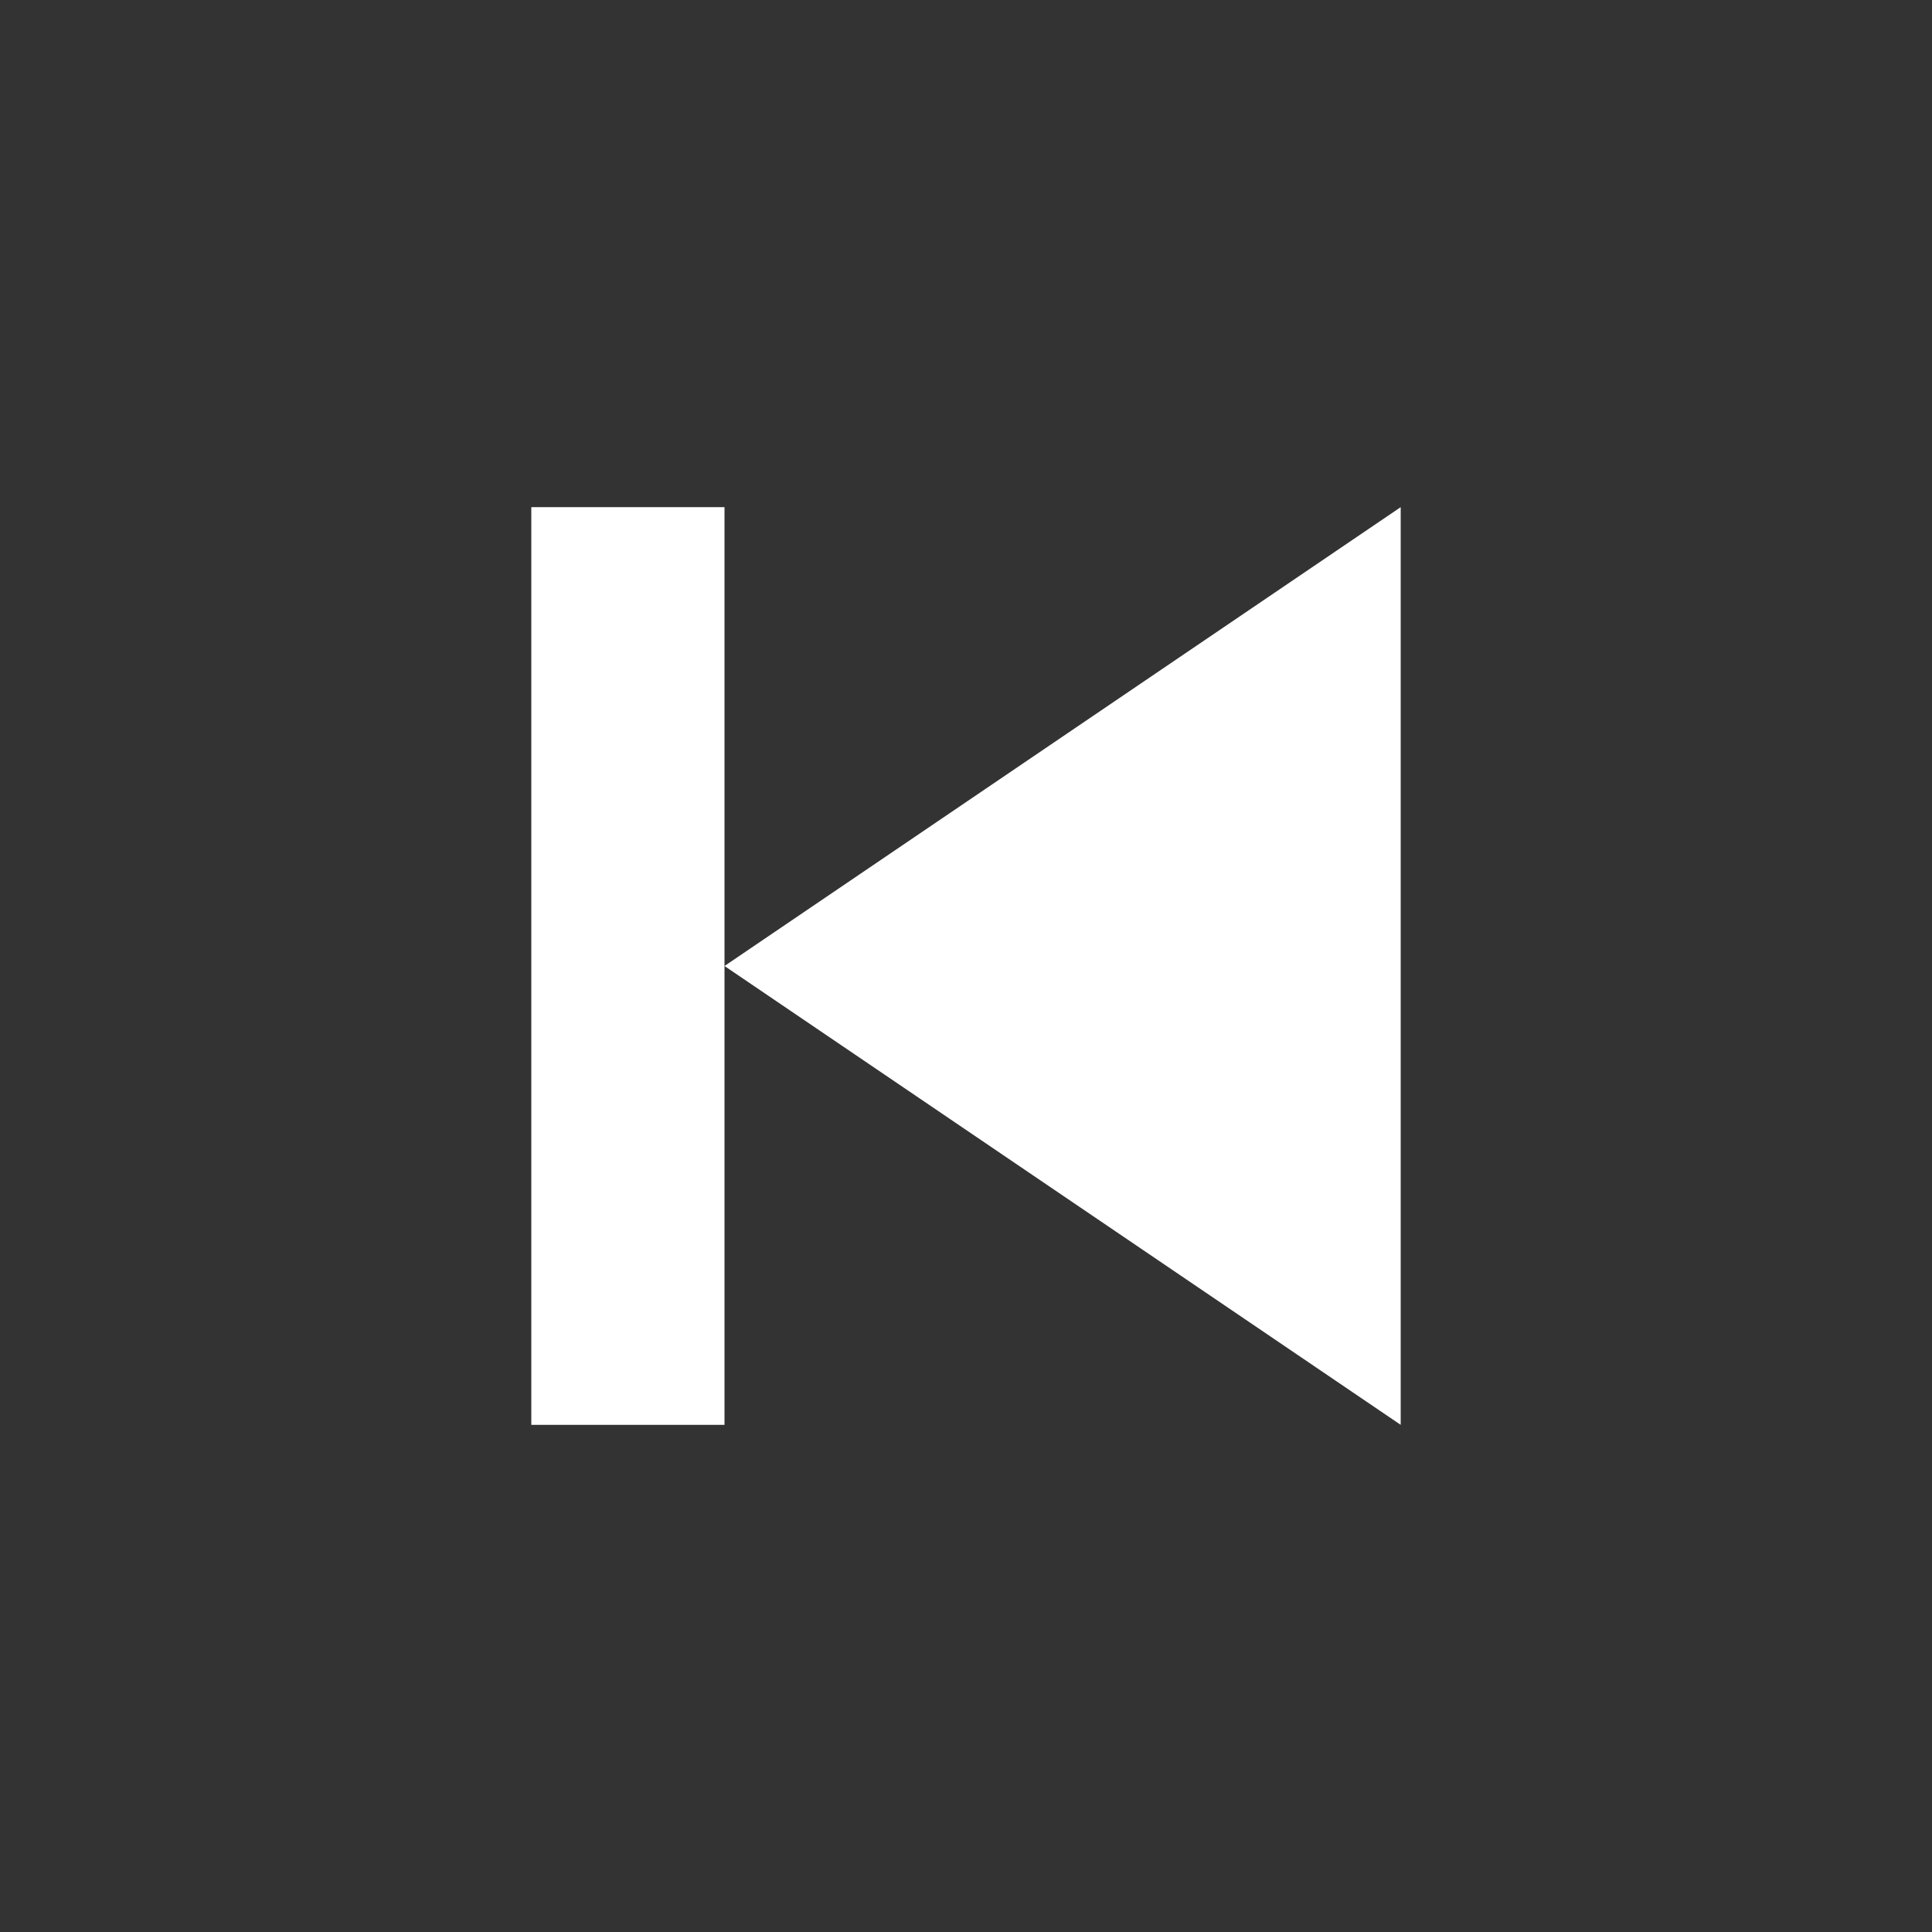
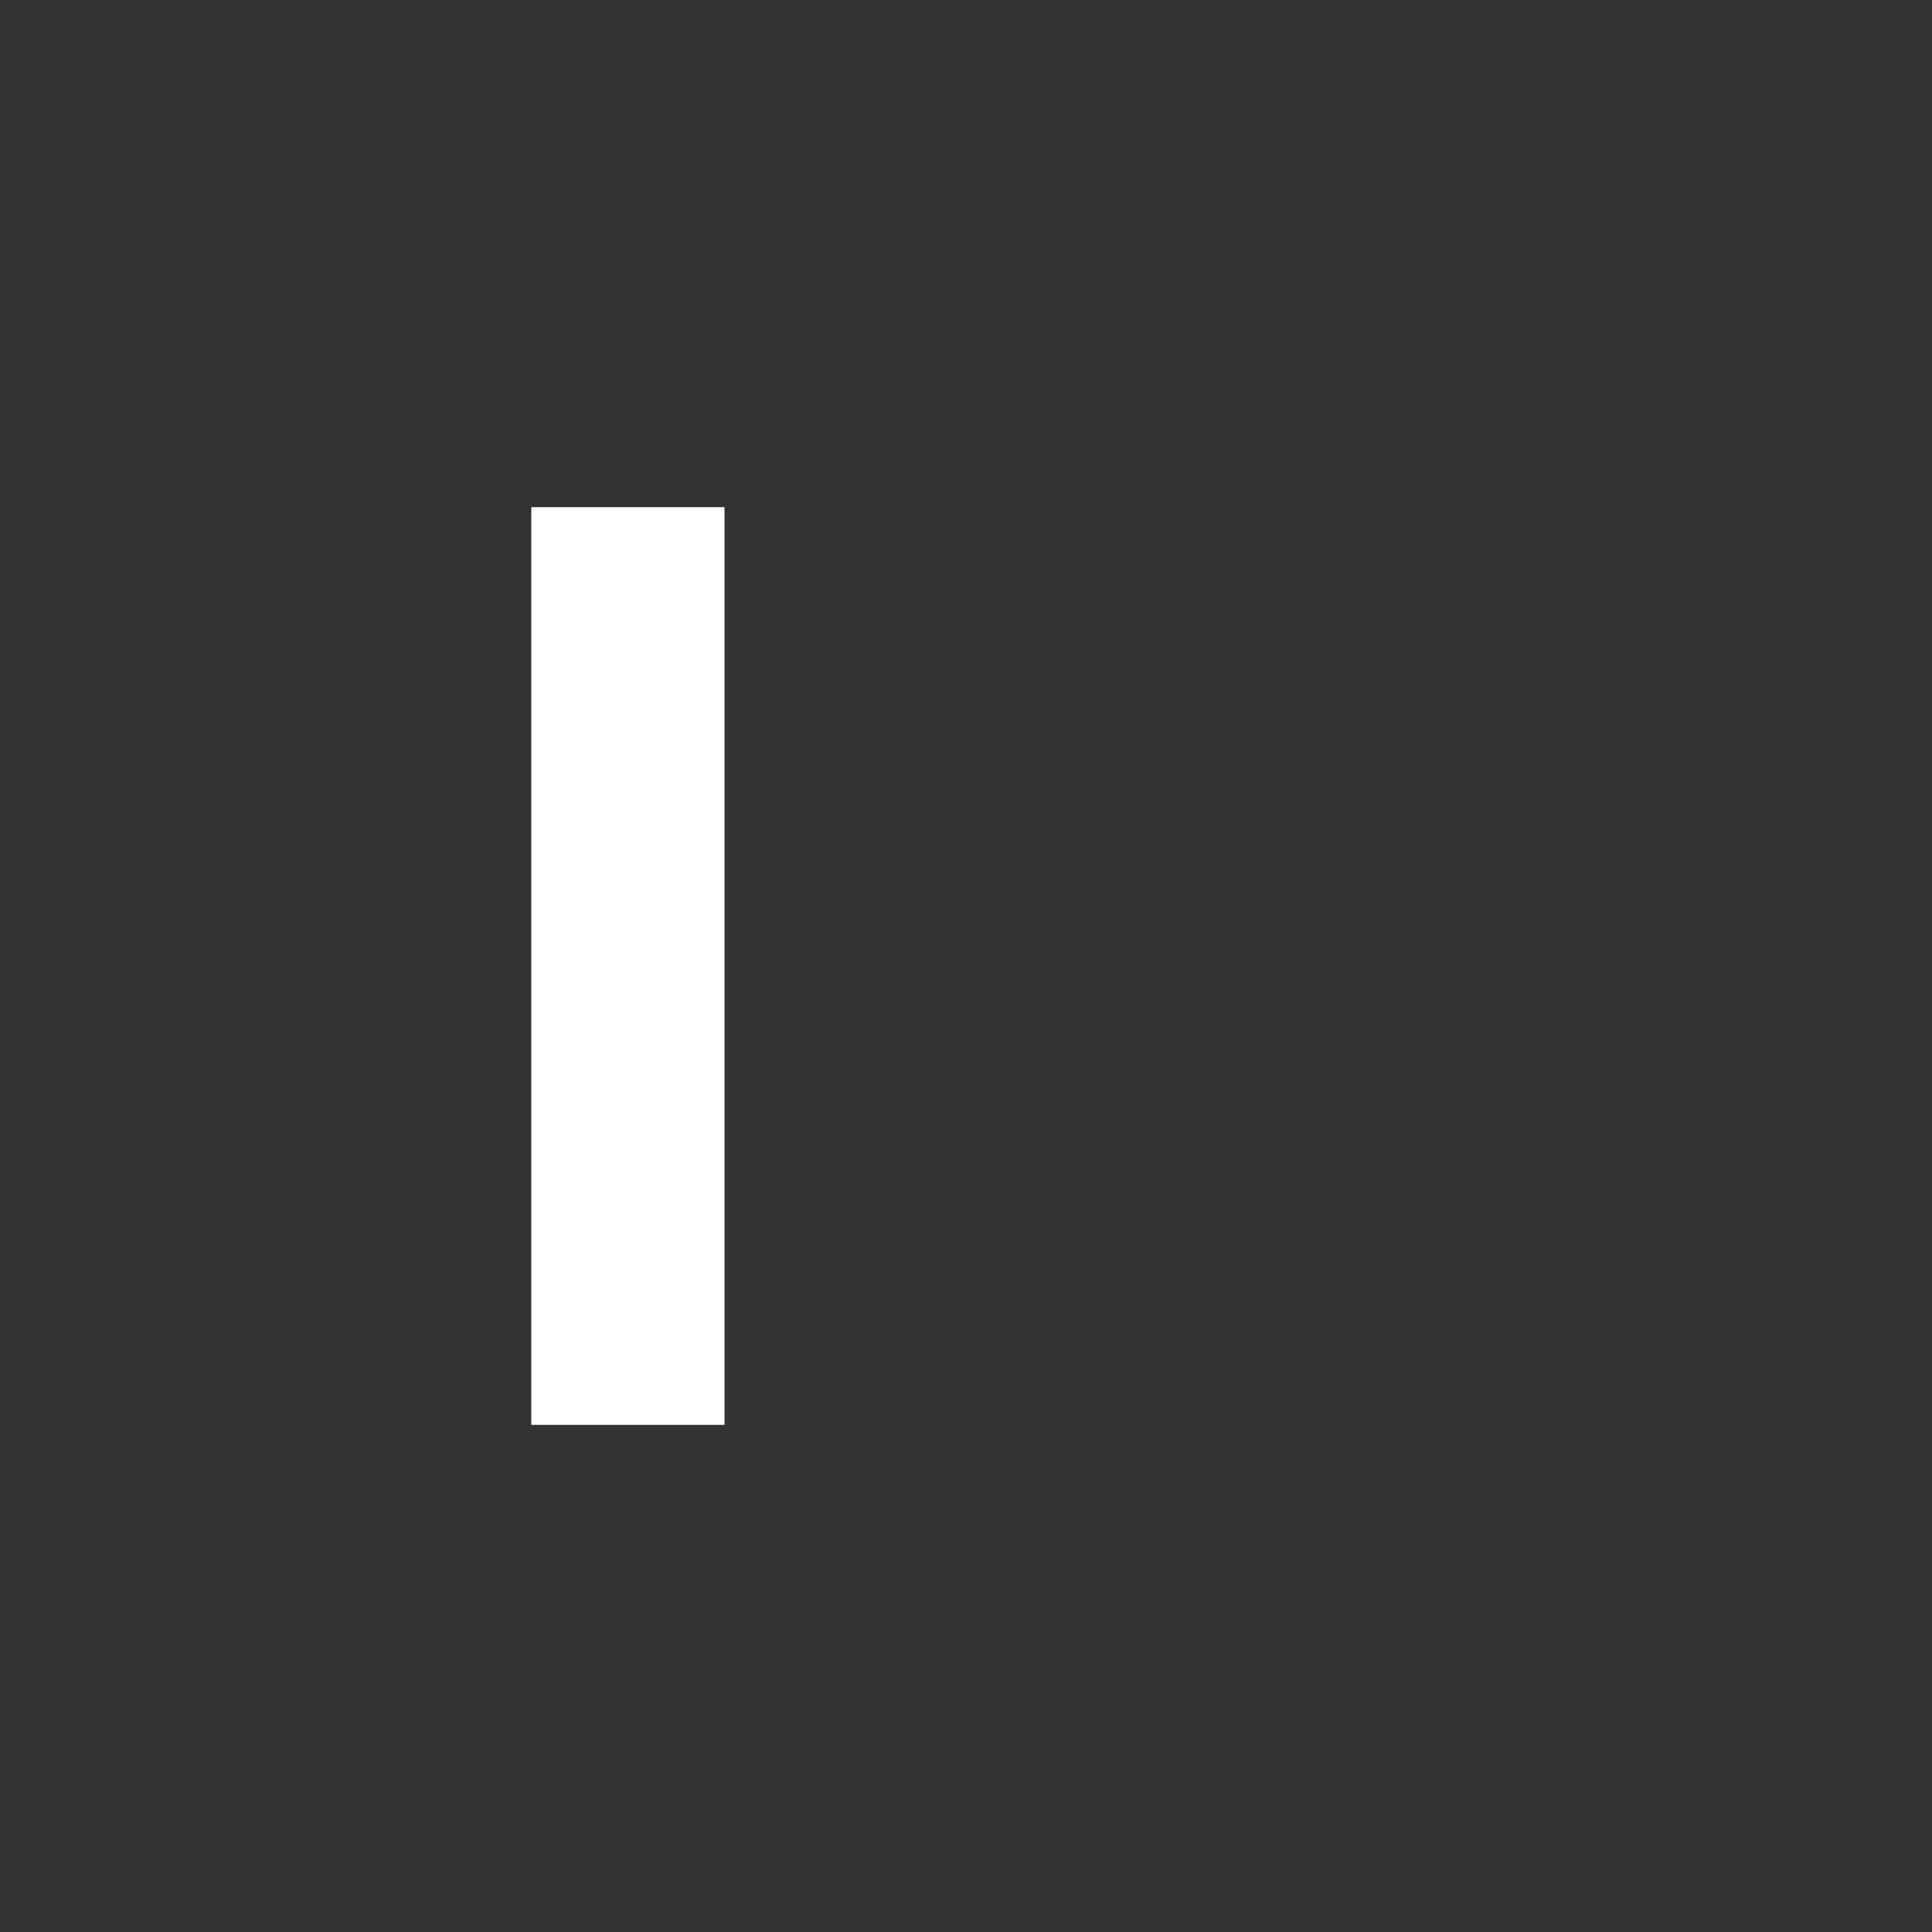
<svg xmlns="http://www.w3.org/2000/svg" width="40px" height="40px" viewBox="0 0 40 40" version="1.1">
  <rect x="0" y="0" width="40" height="40" fill="#333333" stroke="none" />
  <title>player-restart</title>
  <desc>Created with Sketch.</desc>
  <g id="player-restart" stroke="none" stroke-width="1" fill="none" fill-rule="evenodd">
-     <polygon id="Triangle" fill="#FFFFFF" transform="translate(22, 20) rotate(-90) translate(-22, -20) " points="22 13 31.5 27 12.5 27" />
    <rect id="Rectangle-Copy-2" fill="#FFFFFF" x="11" y="10.5" width="4" height="19" />
  </g>
</svg>